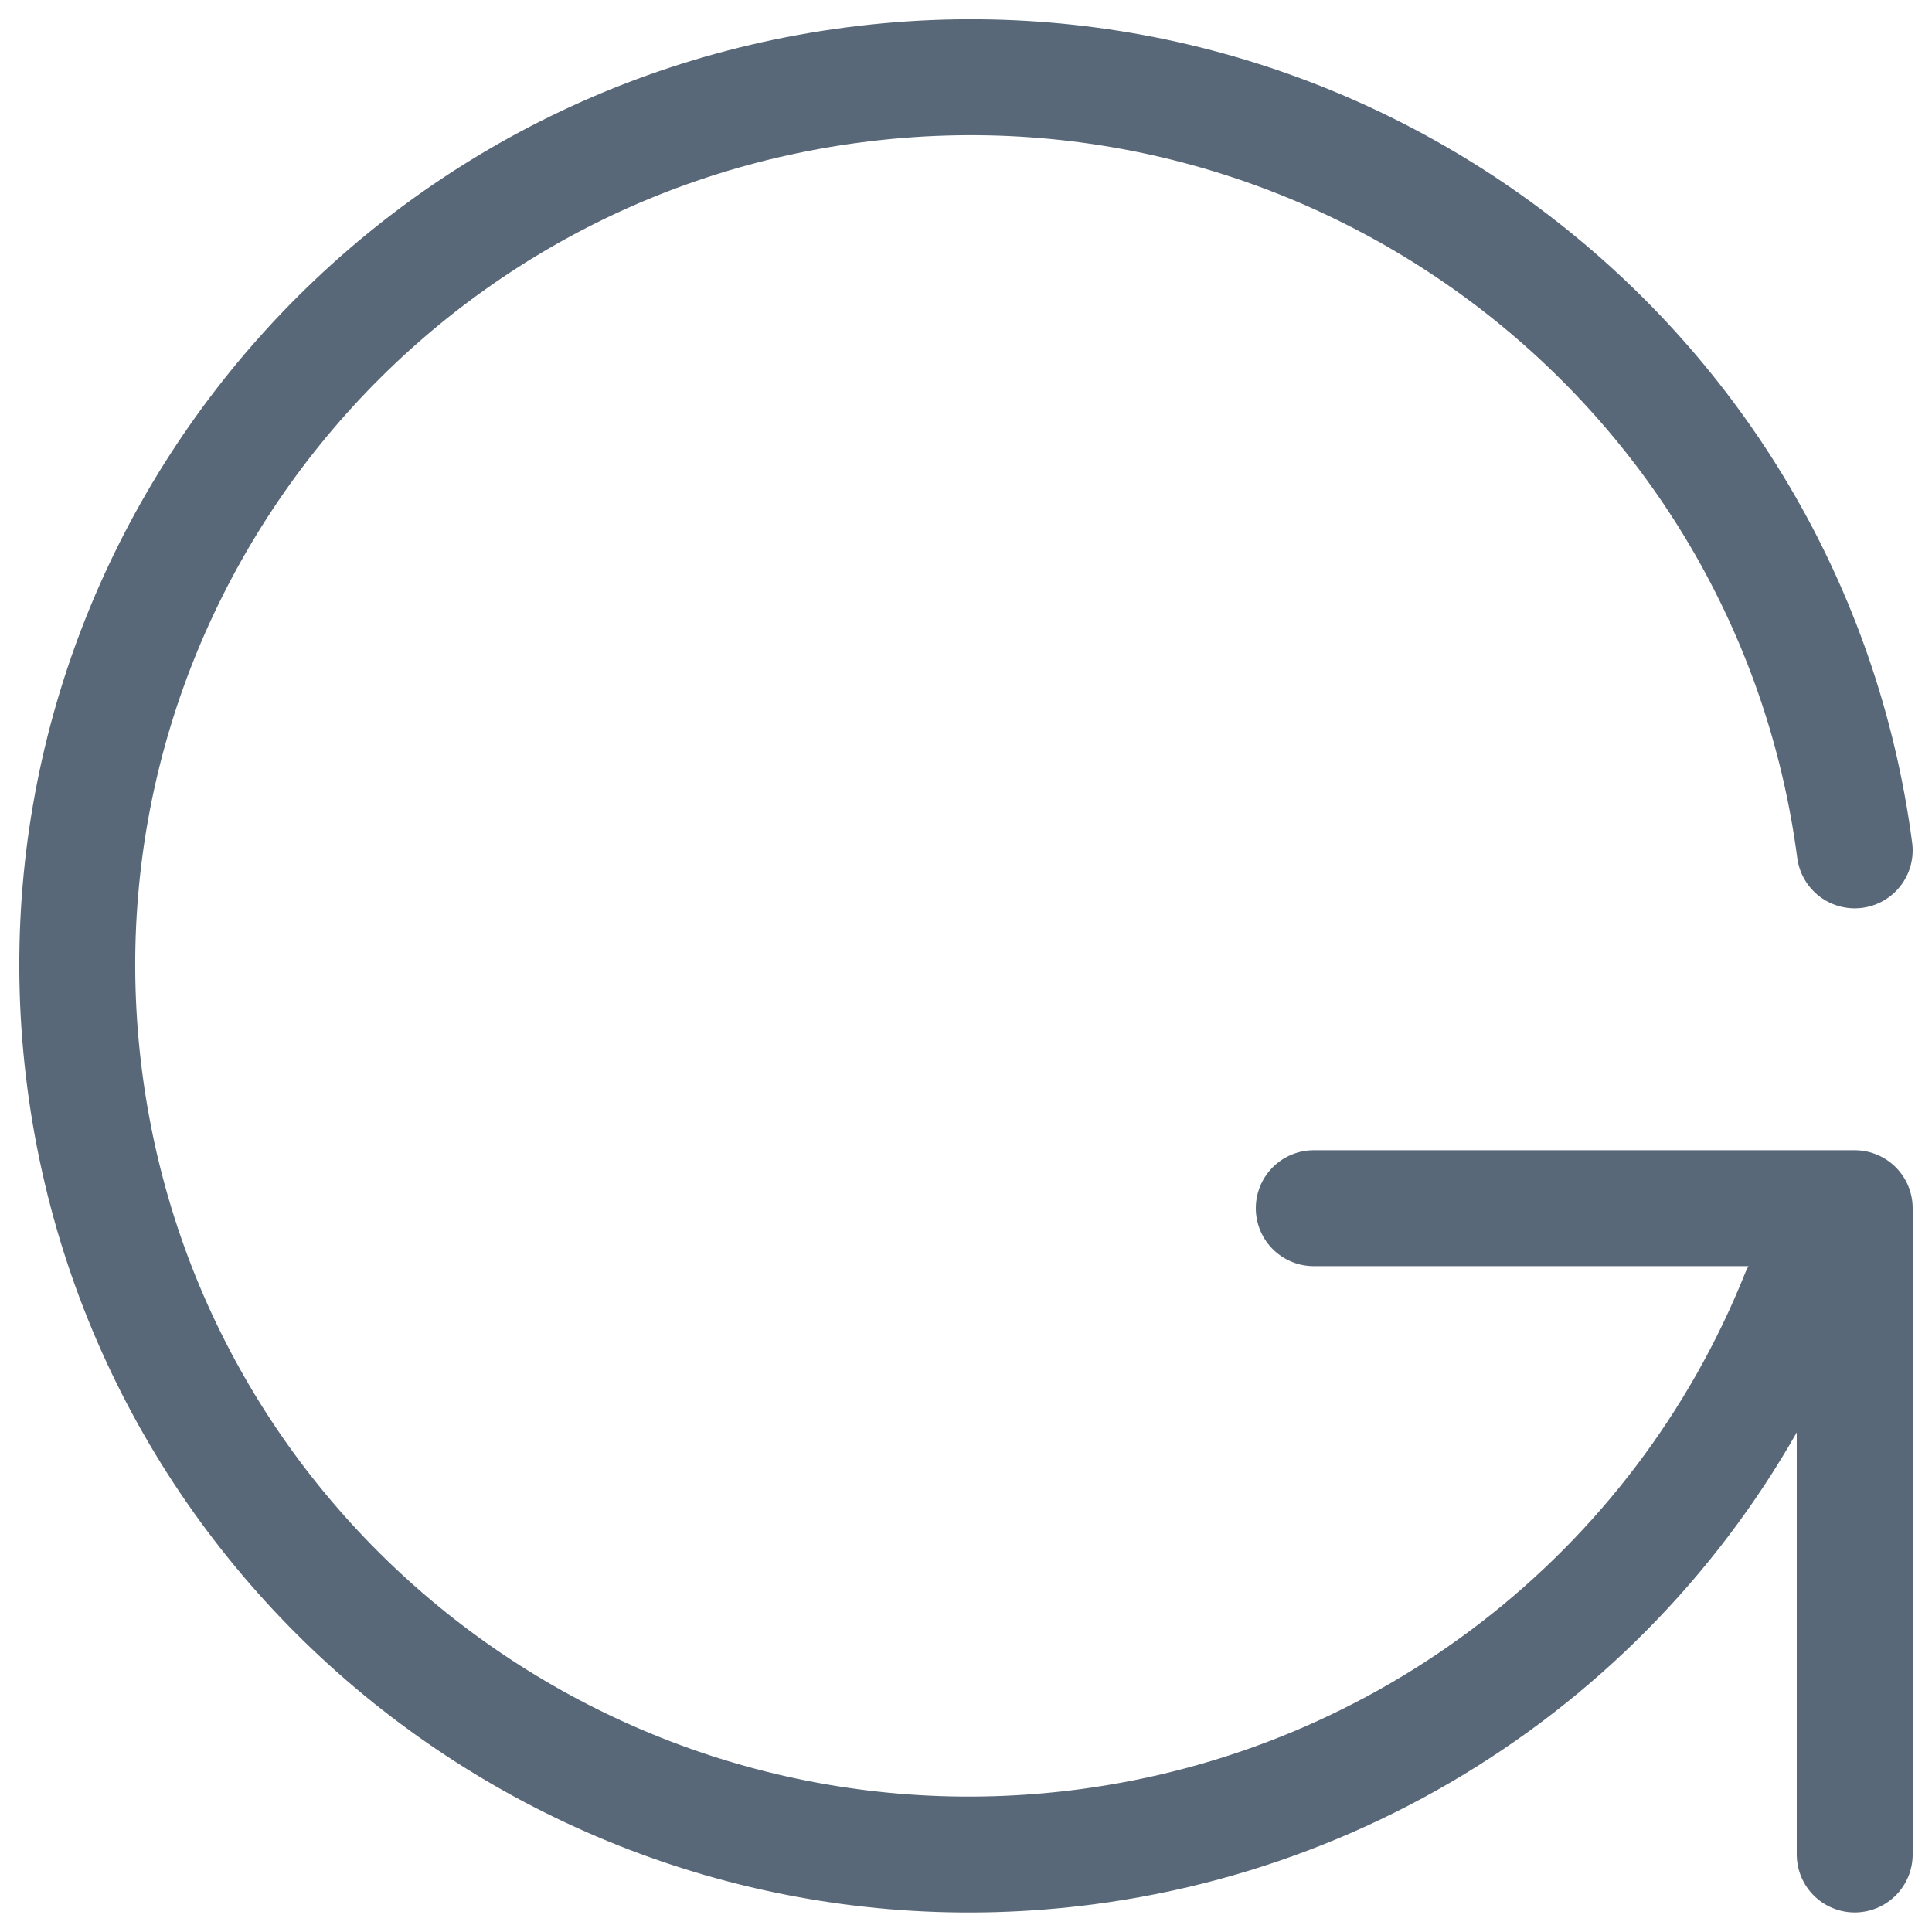
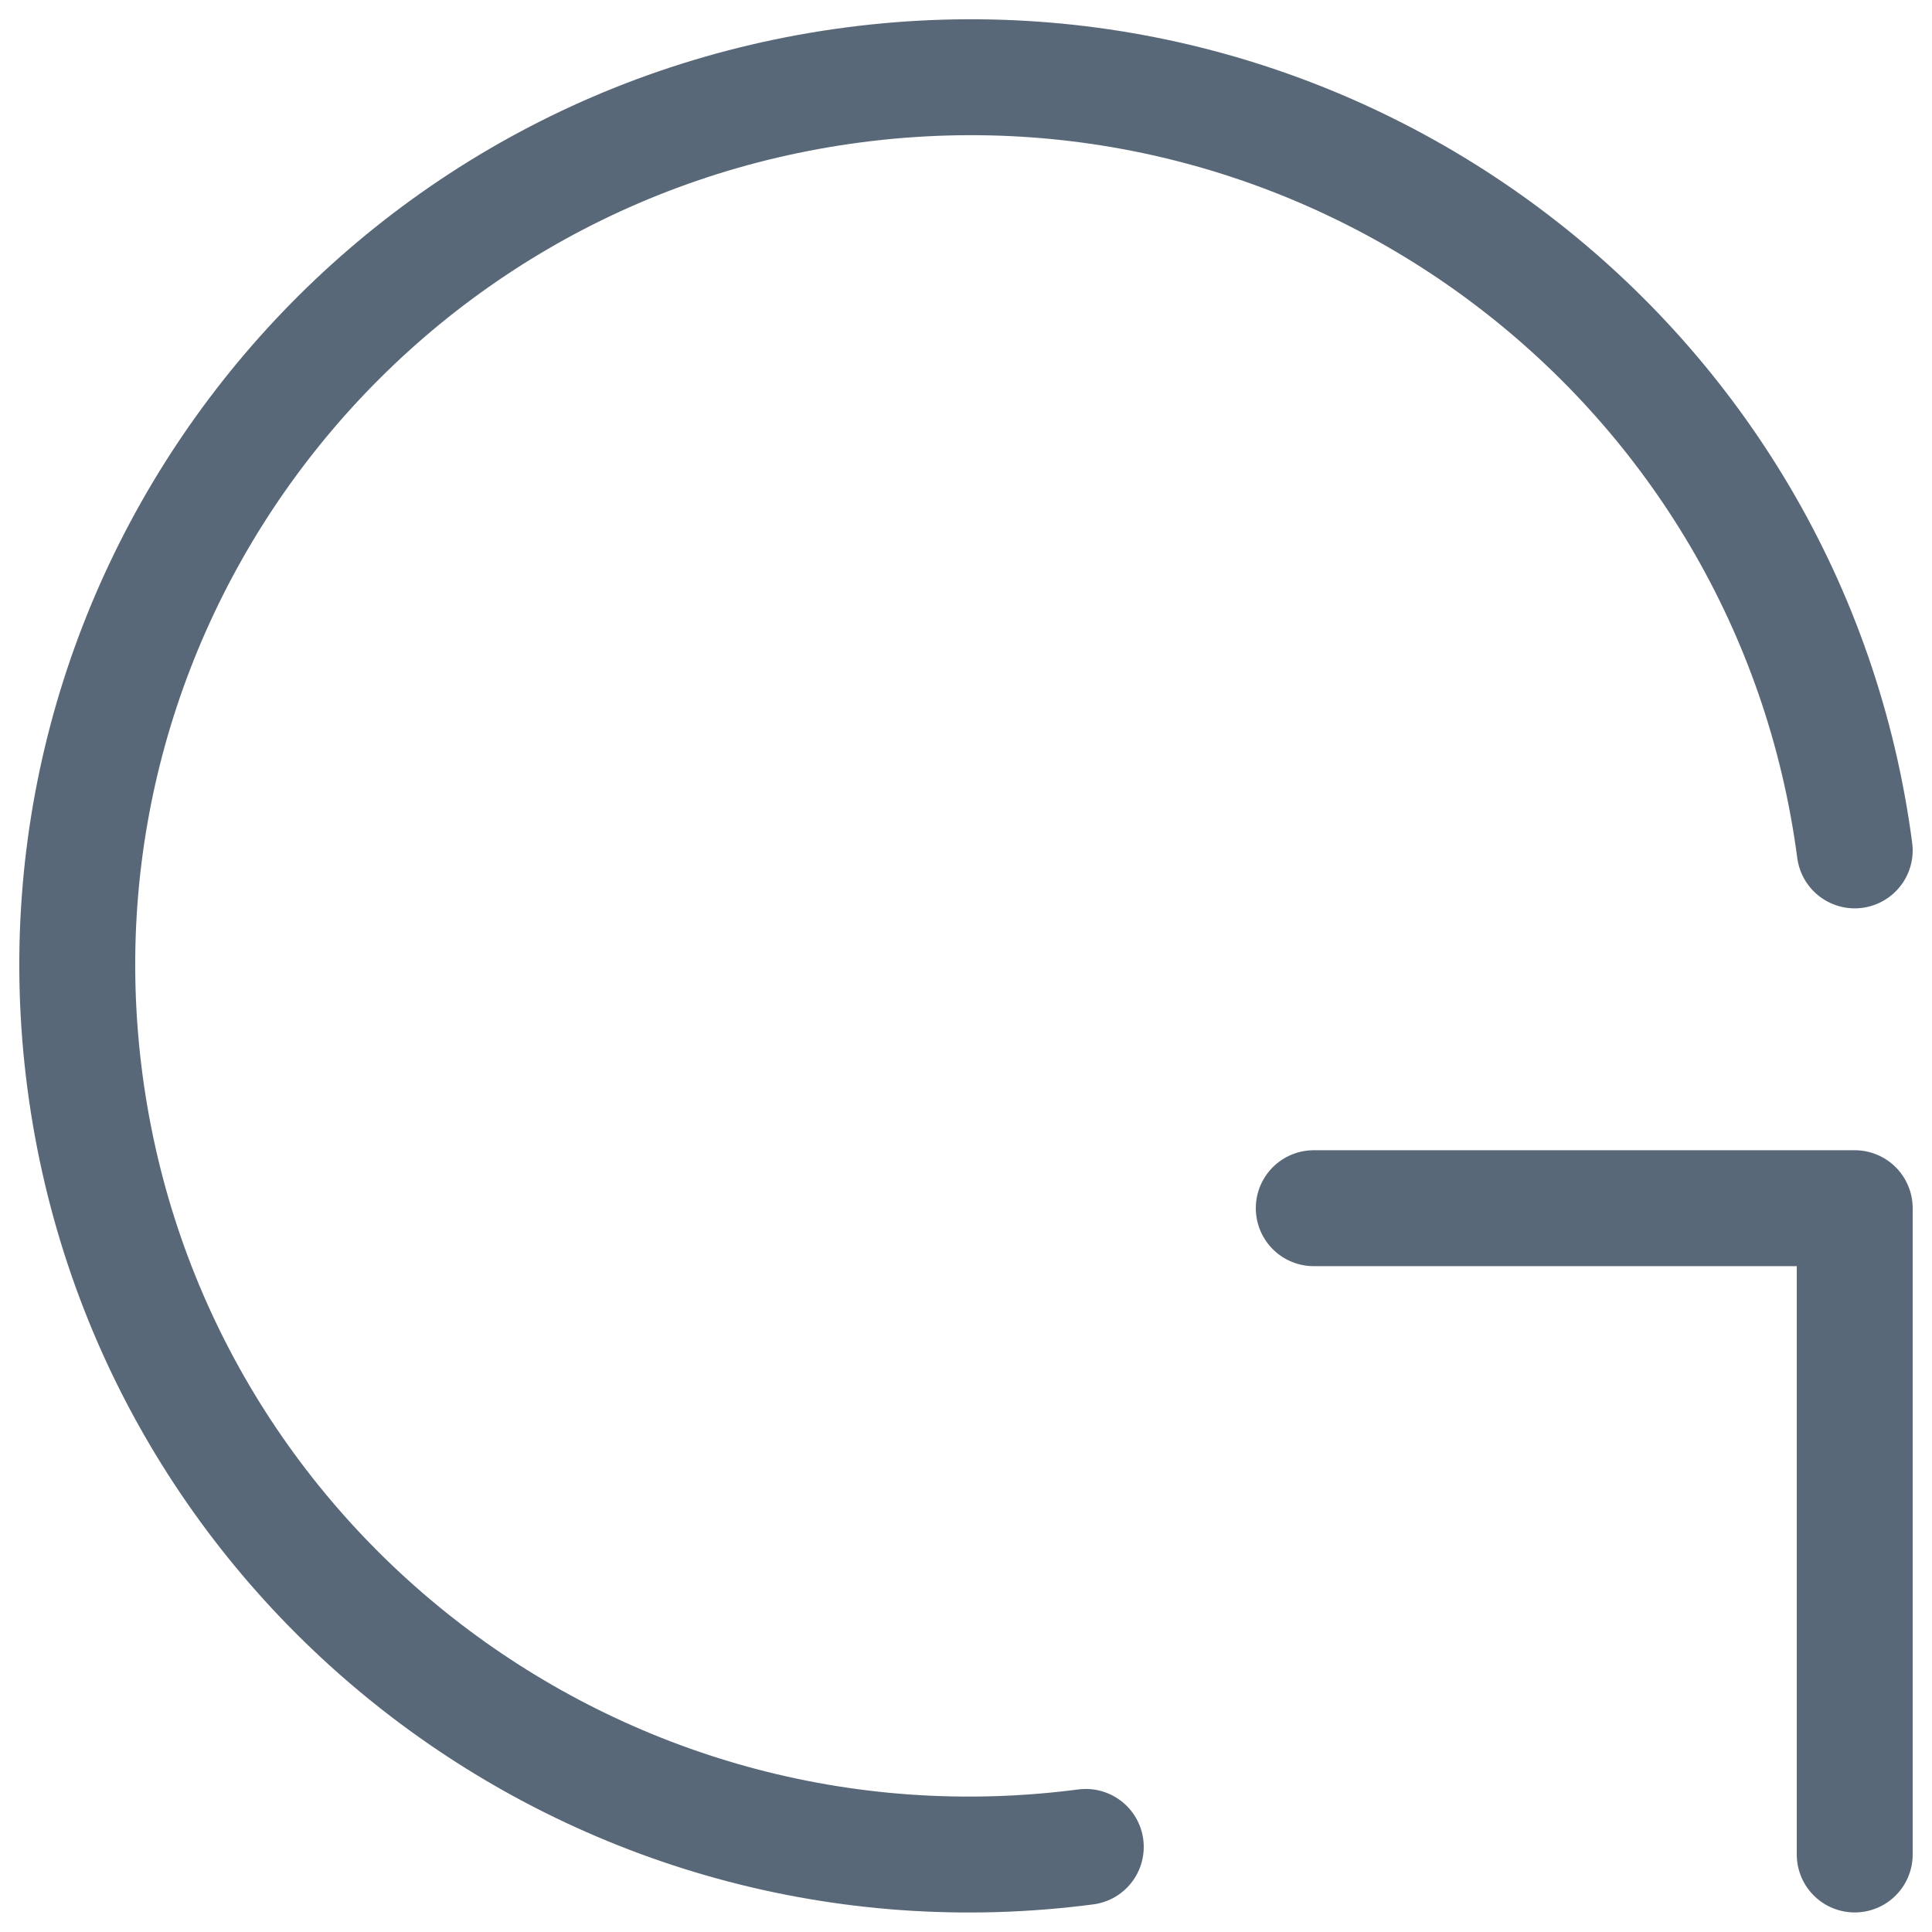
<svg xmlns="http://www.w3.org/2000/svg" width="25px" height="25px" viewBox="0 0 25 25" version="1.1">
  <title>Stroke 1 Copy</title>
  <g id="Layout" stroke="none" stroke-width="1" fill="none" fill-rule="evenodd" stroke-linecap="round" stroke-linejoin="round" stroke-opacity="0.921">
    <g id="1.1.X---Objekt-Listing-–-Desktop-1440-Gewerbeimmobilien-kaufen" transform="translate(-109, -606)" stroke="#4B5B6D" stroke-width="1.5">
      <g id="Group" transform="translate(87, 593)">
-         <path d="M46,36.997 L46,28.634 L39,28.634 M46,24.004 C45.171,17.708 39.372,13.273 33.049,14.098 C26.725,14.923 22.27,20.696 23.099,26.992 C23.928,33.289 29.727,37.724 36.05,36.899 C40.2,36.357 43.73,33.623 45.278,29.753" id="Stroke-1-Copy" />
+         <path d="M46,36.997 L46,28.634 L39,28.634 M46,24.004 C45.171,17.708 39.372,13.273 33.049,14.098 C26.725,14.923 22.27,20.696 23.099,26.992 C23.928,33.289 29.727,37.724 36.05,36.899 " id="Stroke-1-Copy" />
      </g>
    </g>
  </g>
</svg>